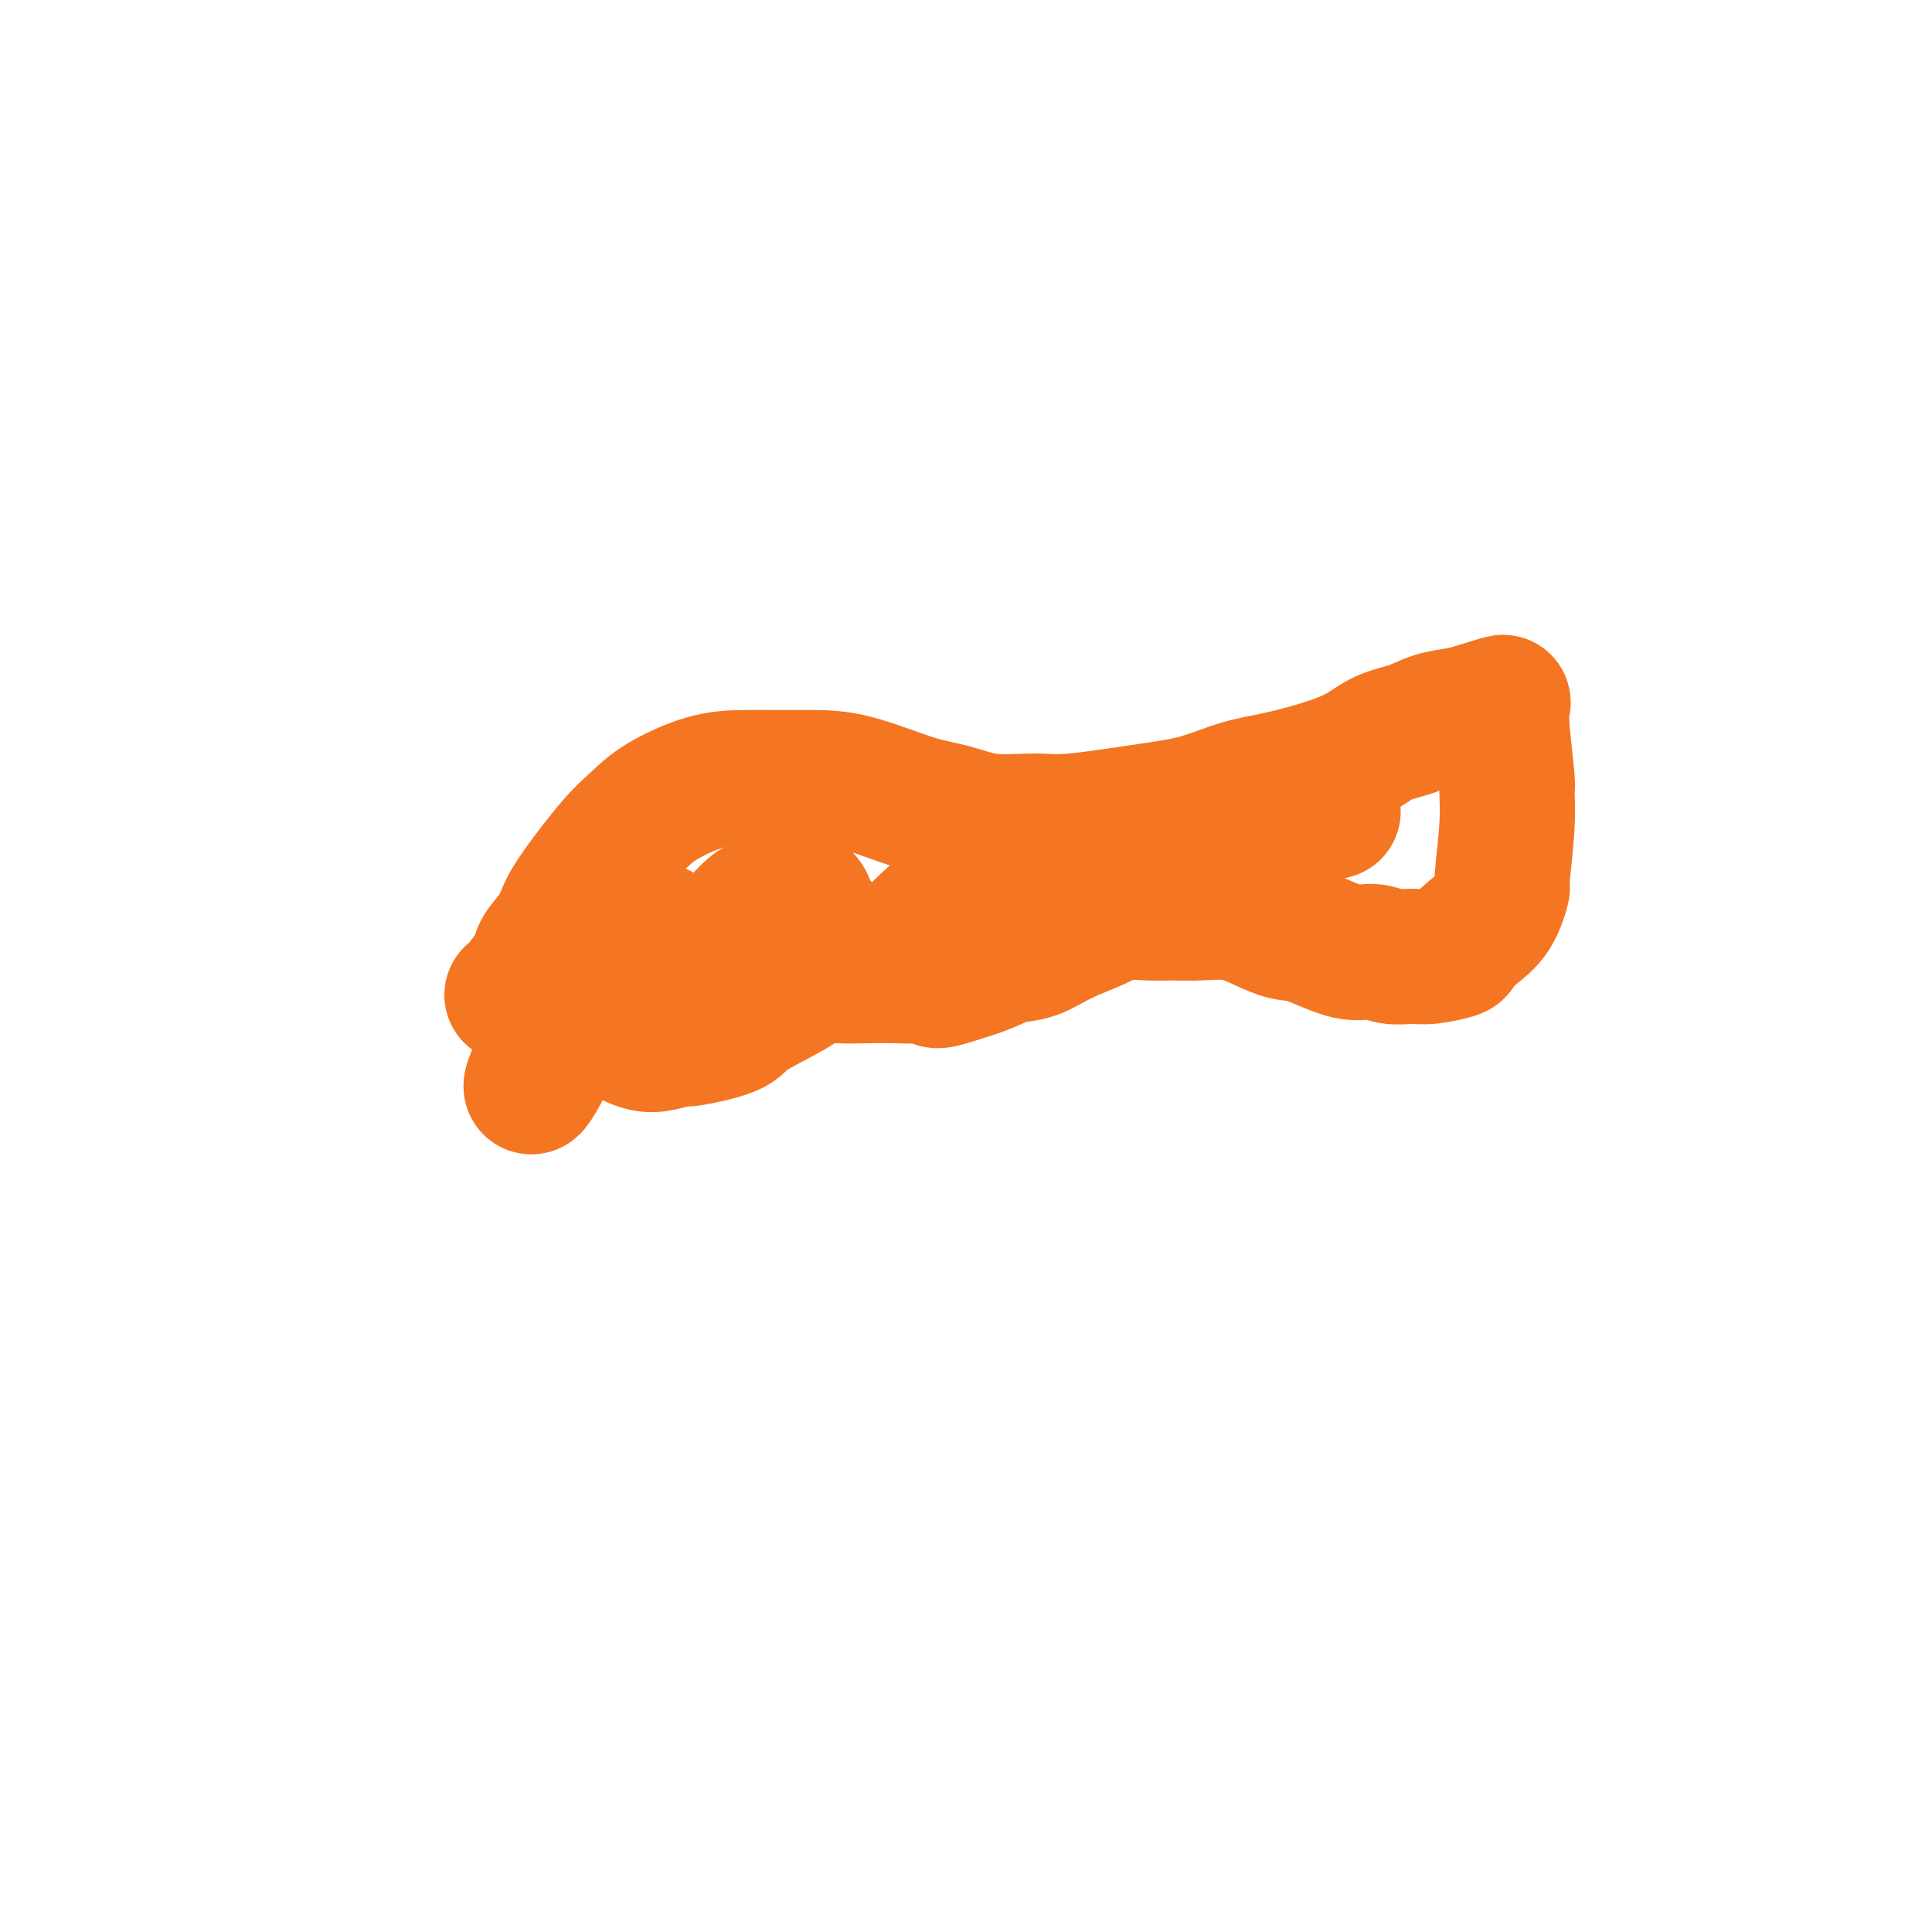
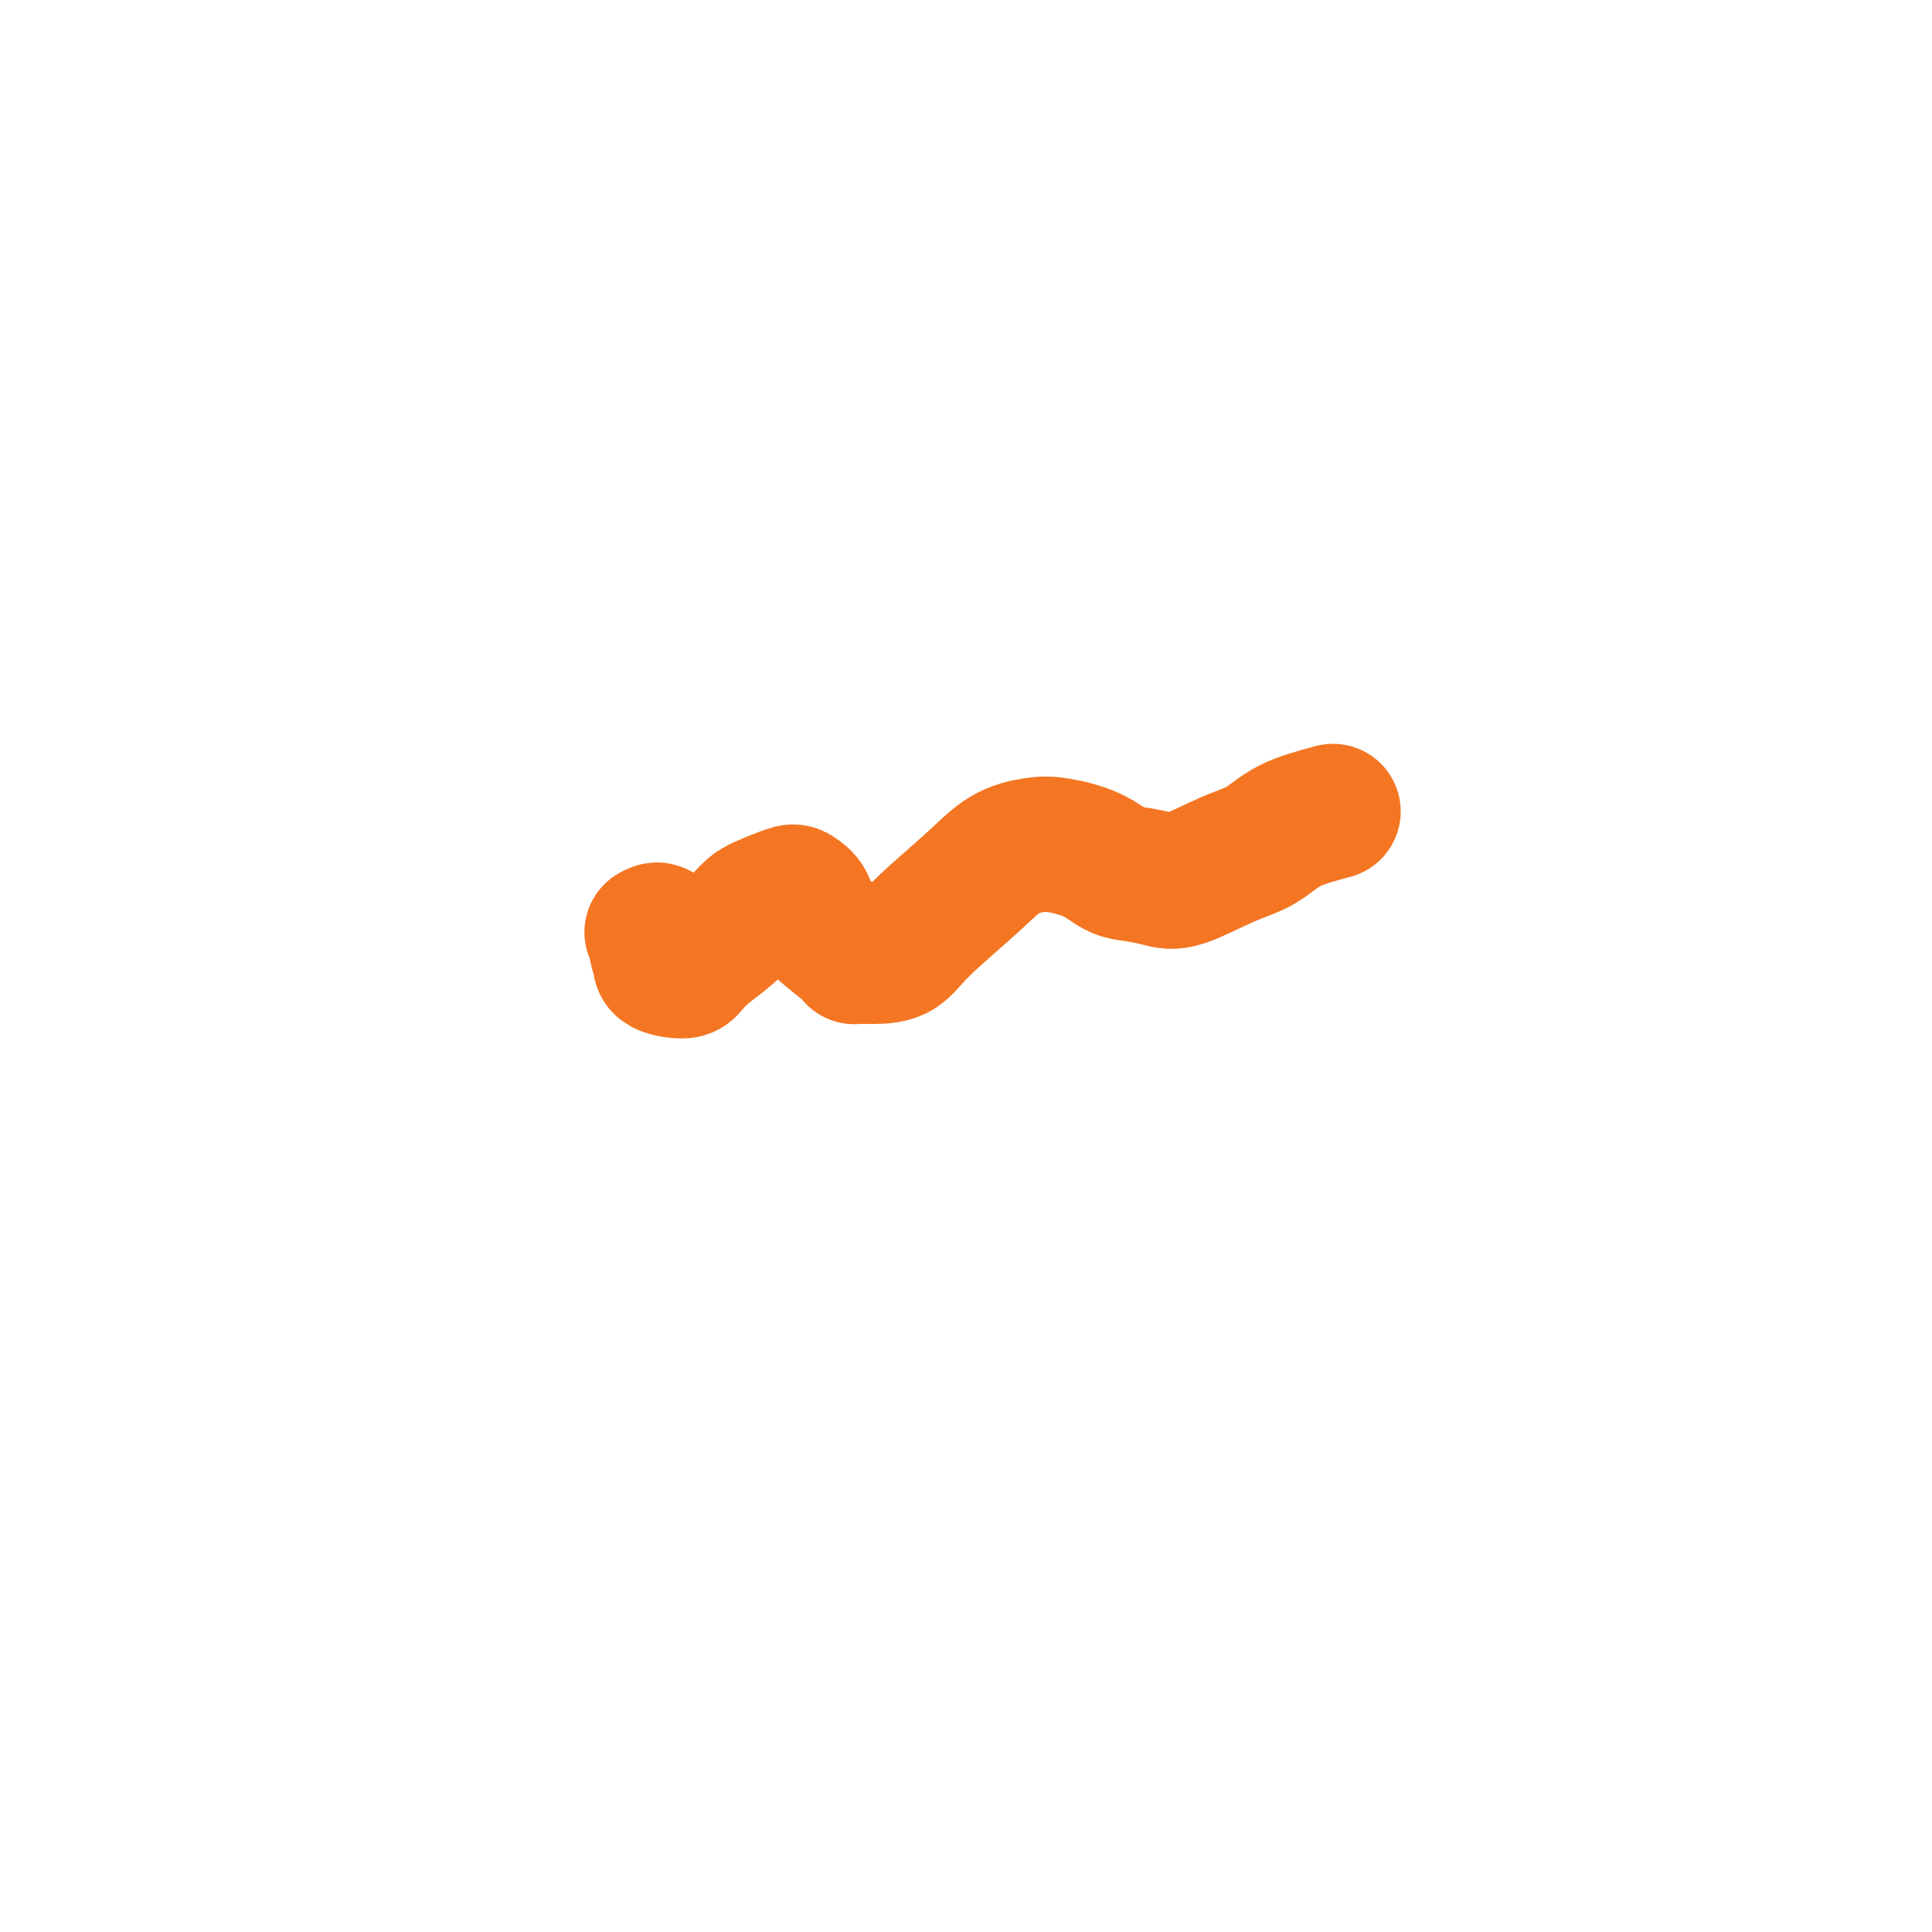
<svg xmlns="http://www.w3.org/2000/svg" viewBox="0 0 400 400" version="1.1">
  <g fill="none" stroke="#F47623" stroke-width="28" stroke-linecap="round" stroke-linejoin="round">
-     <path d="M106,206c0.429,-0.033 0.859,-0.066 1,0c0.141,0.066 -0.005,0.230 0,0c0.005,-0.230 0.161,-0.855 1,-2c0.839,-1.145 2.360,-2.811 3,-4c0.640,-1.189 0.400,-1.900 1,-3c0.600,-1.100 2.039,-2.590 3,-4c0.961,-1.410 1.442,-2.739 2,-4c0.558,-1.261 1.192,-2.453 3,-5c1.808,-2.547 4.789,-6.448 7,-9c2.211,-2.552 3.653,-3.756 5,-5c1.347,-1.244 2.598,-2.530 5,-4c2.402,-1.470 5.956,-3.126 9,-4c3.044,-0.874 5.579,-0.967 8,-1c2.421,-0.033 4.728,-0.007 7,0c2.272,0.007 4.508,-0.004 7,0c2.492,0.004 5.239,0.025 9,1c3.761,0.975 8.534,2.904 12,4c3.466,1.096 5.624,1.359 8,2c2.376,0.641 4.971,1.659 8,2c3.029,0.341 6.492,0.004 9,0c2.508,-0.004 4.060,0.324 8,0c3.940,-0.324 10.268,-1.300 15,-2c4.732,-0.700 7.866,-1.126 11,-2c3.134,-0.874 6.266,-2.198 9,-3c2.734,-0.802 5.069,-1.083 9,-2c3.931,-0.917 9.457,-2.469 13,-4c3.543,-1.531 5.101,-3.040 7,-4c1.899,-0.960 4.138,-1.371 6,-2c1.862,-0.629 3.348,-1.477 5,-2c1.652,-0.523 3.472,-0.721 5,-1c1.528,-0.279 2.764,-0.640 4,-1" />
-     <path d="M306,147c9.316,-2.993 3.606,-0.974 2,0c-1.606,0.974 0.891,0.903 2,1c1.109,0.097 0.829,0.360 1,3c0.171,2.640 0.793,7.656 1,10c0.207,2.344 -0.001,2.017 0,3c0.001,0.983 0.213,3.277 0,7c-0.213,3.723 -0.849,8.875 -1,11c-0.151,2.125 0.184,1.223 0,2c-0.184,0.777 -0.888,3.231 -2,5c-1.112,1.769 -2.632,2.852 -4,4c-1.368,1.148 -2.585,2.361 -3,3c-0.415,0.639 -0.028,0.702 -1,1c-0.972,0.298 -3.302,0.829 -5,1c-1.698,0.171 -2.765,-0.017 -4,0c-1.235,0.017 -2.640,0.241 -4,0c-1.360,-0.241 -2.676,-0.946 -4,-1c-1.324,-0.054 -2.655,0.542 -5,0c-2.345,-0.542 -5.705,-2.222 -8,-3c-2.295,-0.778 -3.526,-0.653 -5,-1c-1.474,-0.347 -3.189,-1.164 -5,-2c-1.811,-0.836 -3.716,-1.689 -6,-2c-2.284,-0.311 -4.947,-0.078 -7,0c-2.053,0.078 -3.496,0.001 -5,0c-1.504,-0.001 -3.069,0.073 -5,0c-1.931,-0.073 -4.227,-0.294 -6,0c-1.773,0.294 -3.021,1.104 -5,2c-1.979,0.896 -4.688,1.878 -7,3c-2.312,1.122 -4.228,2.383 -6,3c-1.772,0.617 -3.400,0.589 -5,1c-1.600,0.411 -3.171,1.260 -5,2c-1.829,0.740 -3.914,1.370 -6,2" />
-     <path d="M198,202c-5.962,2.011 -3.867,0.539 -4,0c-0.133,-0.539 -2.493,-0.146 -4,0c-1.507,0.146 -2.162,0.046 -4,0c-1.838,-0.046 -4.861,-0.038 -7,0c-2.139,0.038 -3.396,0.107 -5,0c-1.604,-0.107 -3.555,-0.389 -5,0c-1.445,0.389 -2.384,1.448 -5,3c-2.616,1.552 -6.909,3.596 -9,5c-2.091,1.404 -1.979,2.167 -4,3c-2.021,0.833 -6.174,1.734 -8,2c-1.826,0.266 -1.325,-0.103 -2,0c-0.675,0.103 -2.526,0.679 -4,1c-1.474,0.321 -2.571,0.387 -4,0c-1.429,-0.387 -3.190,-1.228 -4,-2c-0.810,-0.772 -0.669,-1.475 -1,-3c-0.331,-1.525 -1.136,-3.873 -2,-5c-0.864,-1.127 -1.789,-1.033 -2,-1c-0.211,0.033 0.292,0.006 0,0c-0.292,-0.006 -1.379,0.008 -2,1c-0.621,0.992 -0.777,2.961 -2,5c-1.223,2.039 -3.512,4.148 -5,6c-1.488,1.852 -2.173,3.448 -3,5c-0.827,1.552 -1.794,3.060 -2,3c-0.206,-0.060 0.350,-1.690 1,-3c0.650,-1.310 1.396,-2.301 3,-5c1.604,-2.699 4.068,-7.104 6,-10c1.932,-2.896 3.332,-4.281 5,-6c1.668,-1.719 3.603,-3.770 5,-5c1.397,-1.230 2.256,-1.637 3,-2c0.744,-0.363 1.372,-0.681 2,-1" />
    <path d="M135,193c2.471,-1.580 1.147,1.470 1,3c-0.147,1.530 0.882,1.540 1,2c0.118,0.460 -0.675,1.369 0,2c0.675,0.631 2.817,0.982 4,1c1.183,0.018 1.406,-0.298 2,-1c0.594,-0.702 1.560,-1.789 3,-3c1.440,-1.211 3.354,-2.546 5,-4c1.646,-1.454 3.023,-3.025 4,-4c0.977,-0.975 1.555,-1.352 3,-2c1.445,-0.648 3.758,-1.567 5,-2c1.242,-0.433 1.412,-0.379 2,0c0.588,0.379 1.594,1.082 2,2c0.406,0.918 0.212,2.049 2,4c1.788,1.951 5.557,4.722 7,6c1.443,1.278 0.558,1.064 1,1c0.442,-0.064 2.209,0.022 4,0c1.791,-0.022 3.606,-0.153 5,-1c1.394,-0.847 2.369,-2.410 5,-5c2.631,-2.590 6.920,-6.206 10,-9c3.080,-2.794 4.953,-4.766 7,-6c2.047,-1.234 4.268,-1.729 6,-2c1.732,-0.271 2.973,-0.319 5,0c2.027,0.319 4.838,1.003 7,2c2.162,0.997 3.675,2.307 5,3c1.325,0.693 2.461,0.770 4,1c1.539,0.230 3.482,0.613 5,1c1.518,0.387 2.611,0.778 5,0c2.389,-0.778 6.073,-2.724 9,-4c2.927,-1.276 5.096,-1.882 7,-3c1.904,-1.118 3.544,-2.748 6,-4c2.456,-1.252 5.728,-2.126 9,-3" />
  </g>
</svg>